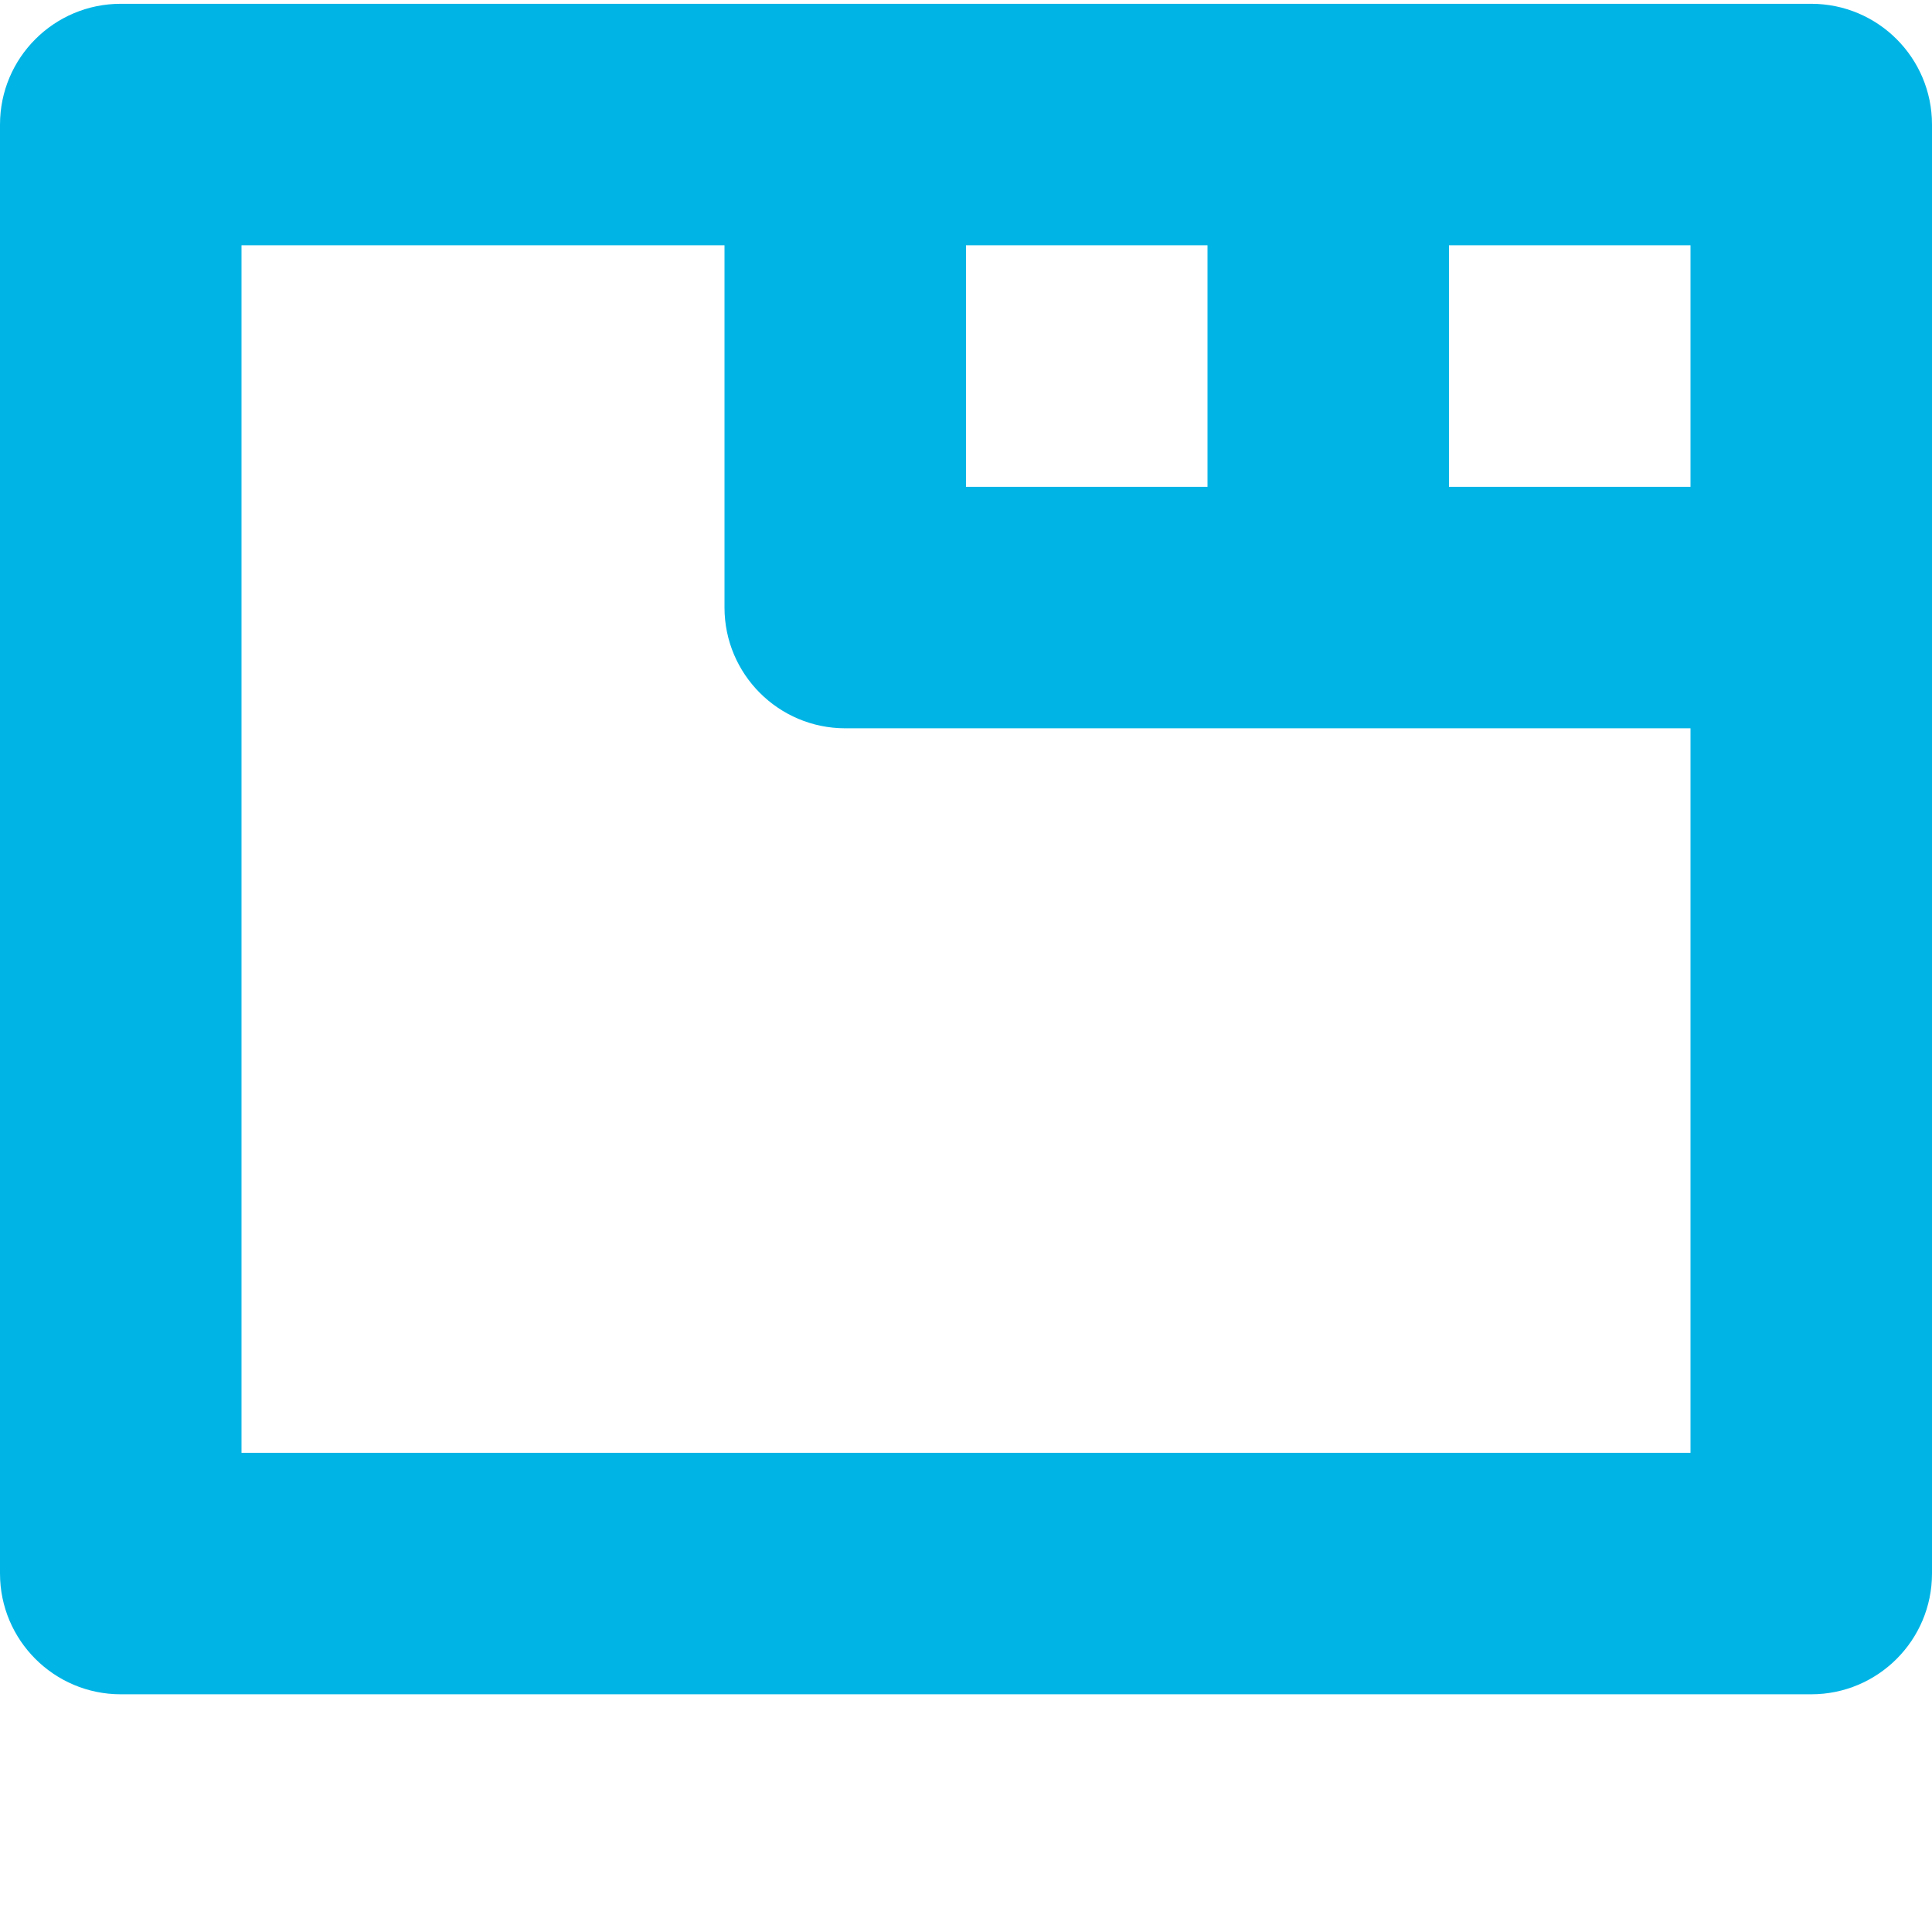
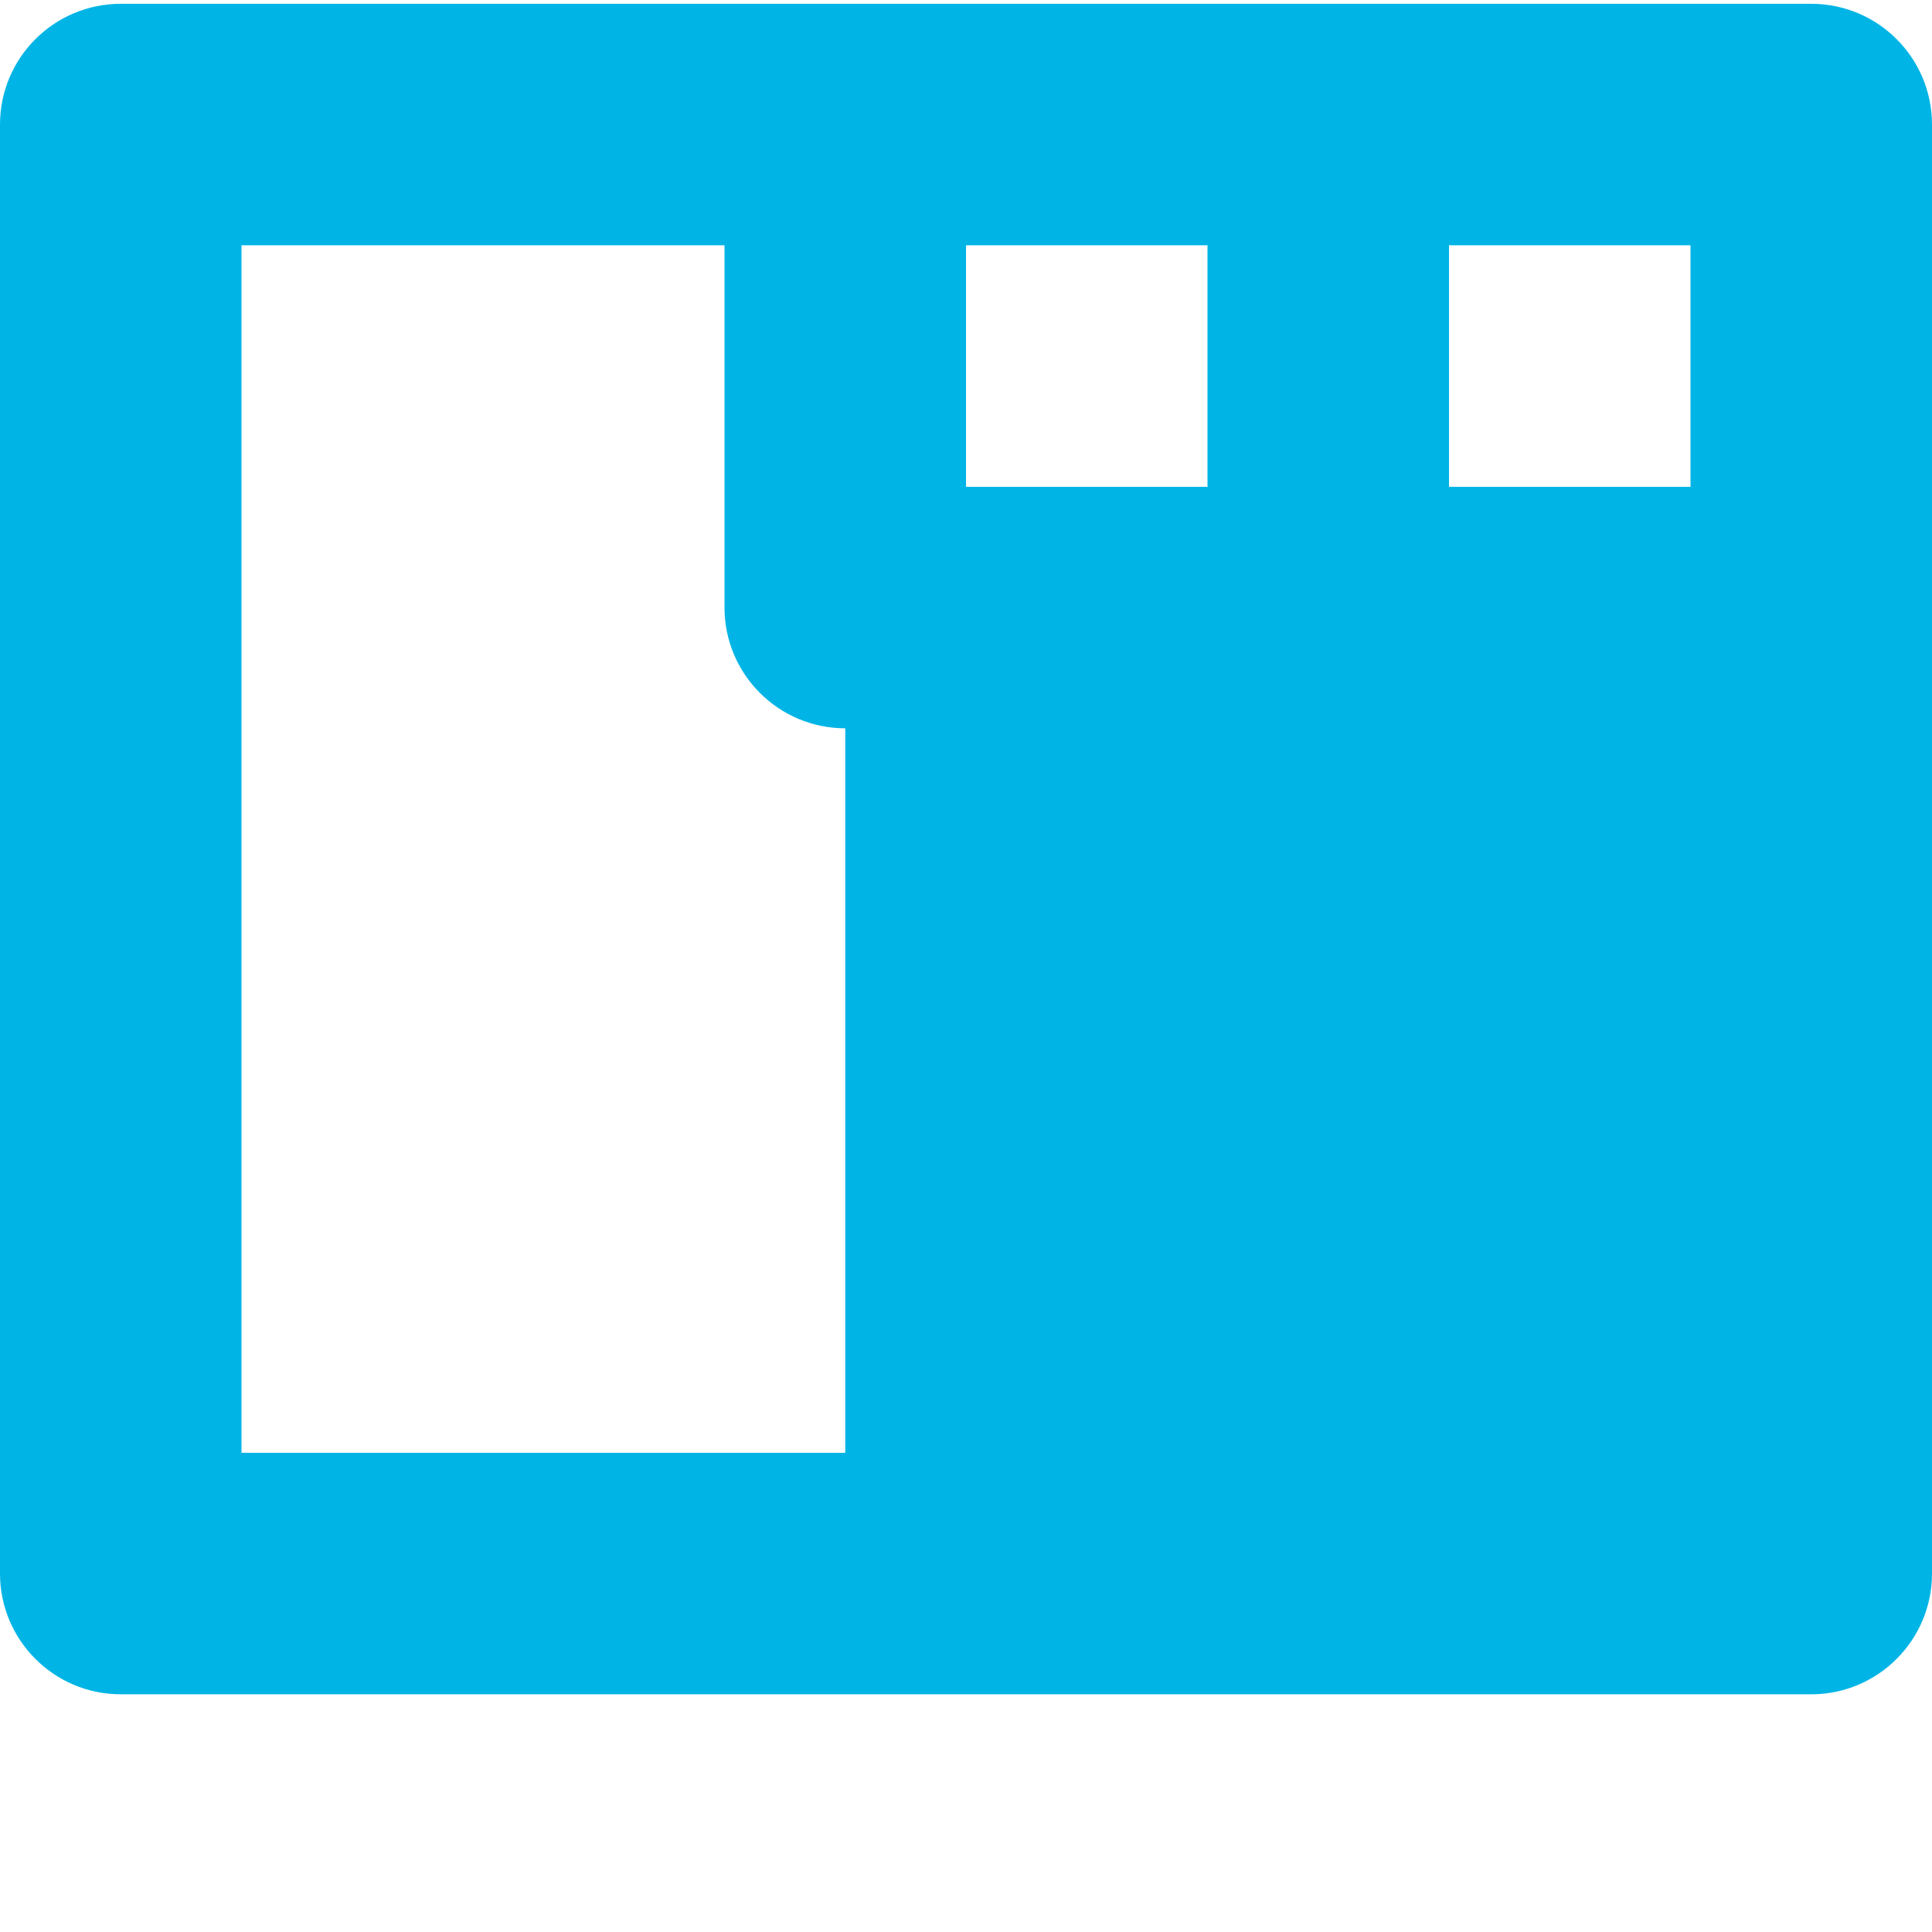
<svg xmlns="http://www.w3.org/2000/svg" width="28" height="28" viewBox="0 0 28 28" fill="none">
-   <path d="M26.25 0.055H1.75C0.784 0.055 0 0.838 0 1.805V22.805C0 23.771 0.784 24.555 1.75 24.555H26.25C27.216 24.555 28 23.771 28 22.805V1.805C28 0.838 27.216 0.055 26.25 0.055ZM14 3.555H17.5V7.055H14V3.555ZM24.5 21.055H3.5V3.555H10.5V8.805C10.5 9.771 11.284 10.555 12.25 10.555H24.5V21.055ZM24.5 7.055H21V3.555H24.5V7.055Z" fill="#00B5E6" />
+   <path d="M26.25 0.055H1.75C0.784 0.055 0 0.838 0 1.805V22.805C0 23.771 0.784 24.555 1.75 24.555H26.25C27.216 24.555 28 23.771 28 22.805V1.805C28 0.838 27.216 0.055 26.25 0.055ZM14 3.555H17.5V7.055H14V3.555ZM24.5 21.055H3.5V3.555H10.5V8.805C10.5 9.771 11.284 10.555 12.25 10.555V21.055ZM24.5 7.055H21V3.555H24.5V7.055Z" fill="#00B5E6" />
</svg>